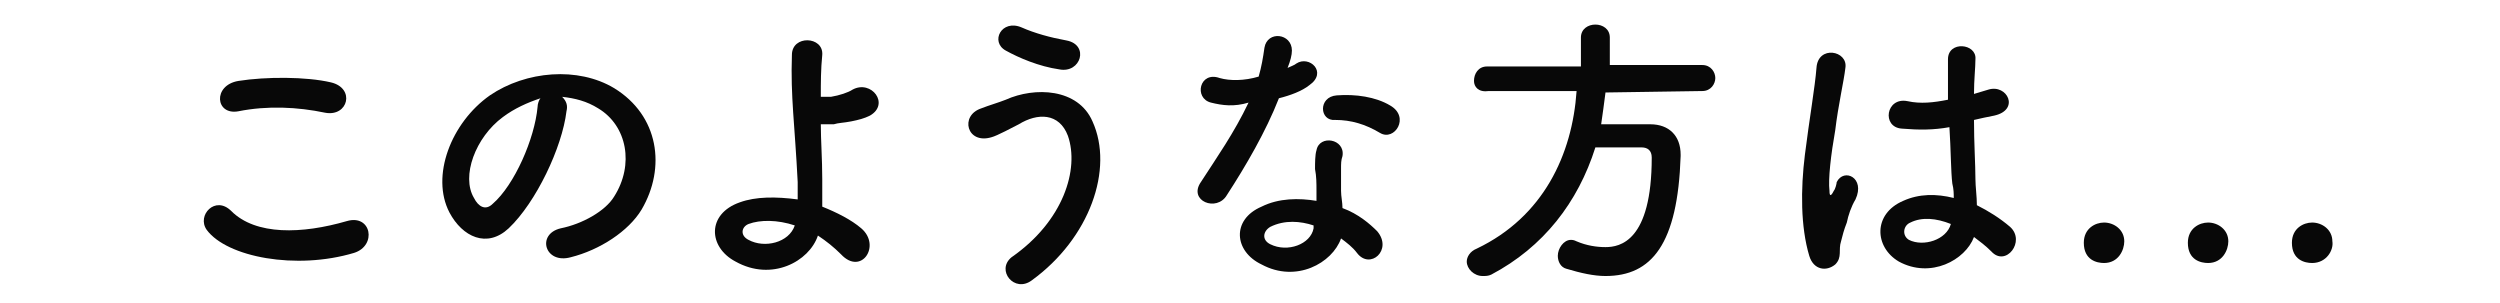
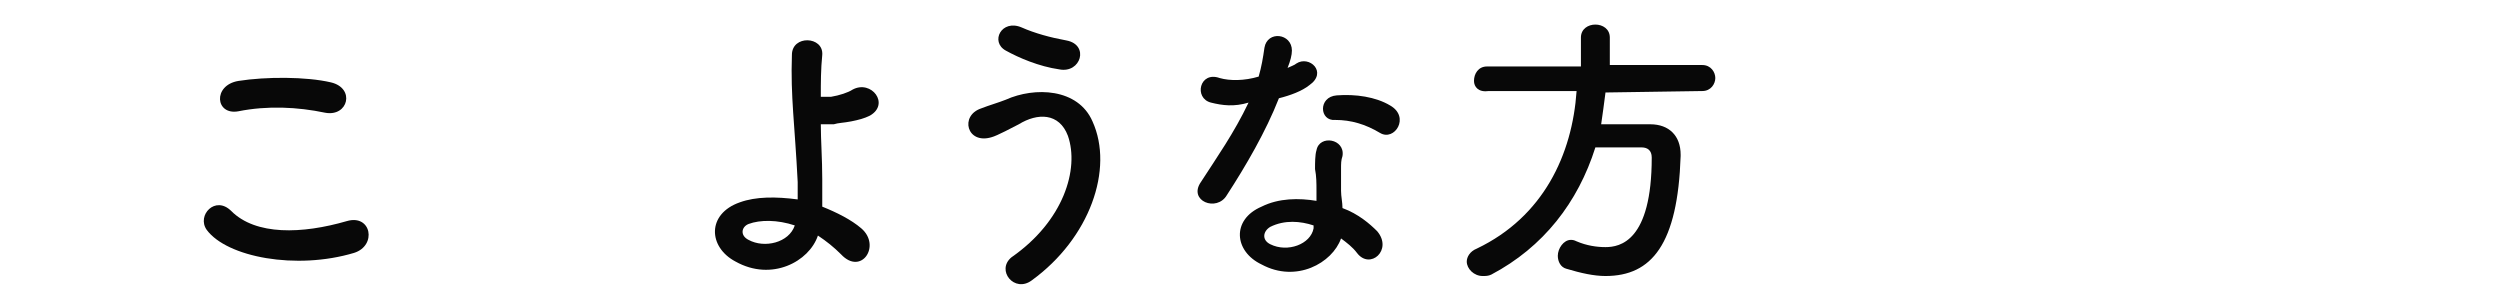
<svg xmlns="http://www.w3.org/2000/svg" version="1.1" id="レイヤー_1" x="0px" y="0px" viewBox="0 0 173 21" style="enable-background:new 0 0 173 21;" xml:space="preserve">
  <style type="text/css">
	.st0{enable-background:new    ;}
	.st1{fill:#080808;}
</style>
  <g class="st0">
    <path class="st1" d="M14.3,15.9c-0.7-1,0.6-2.4,1.7-1.3c1.7,1.7,4.9,1.6,8,0.7c1.7-0.5,2.1,1.7,0.5,2.2   C20.5,18.7,15.7,17.8,14.3,15.9z M16.5,7.7c-1.6,0.3-1.8-1.8,0-2.1c1.9-0.3,4.7-0.3,6.4,0.1s1.2,2.4-0.4,2.1   C20.6,7.4,18.5,7.3,16.5,7.7z" />
-     <path class="st1" d="M39.2,7.7c-0.3,2.5-2.1,6.3-4,8.1c-1.5,1.4-3.2,0.6-4.1-1.1c-1.3-2.5,0.1-6.2,2.8-8.1c2.5-1.7,6.1-2,8.6-0.5   c3.1,1.9,3.6,5.5,1.9,8.4c-0.9,1.5-2.9,2.8-4.9,3.3c-1.8,0.5-2.4-1.6-0.7-2c1.5-0.3,3.1-1.2,3.7-2.2c1.4-2.2,0.9-4.9-1.1-6.1   c-0.8-0.5-1.6-0.7-2.5-0.8C39.2,7,39.3,7.3,39.2,7.7z M34.8,8.1c-1.9,1.4-2.9,4.1-2,5.6c0.3,0.6,0.8,0.9,1.3,0.4   c1.5-1.3,2.9-4.5,3.1-6.7c0-0.2,0.1-0.5,0.2-0.6C36.5,7.1,35.6,7.5,34.8,8.1z" />
    <path class="st1" d="M50.9,18.1c-1.9-1-2-3.3,0.3-4.1c1.1-0.4,2.5-0.4,4-0.2c0-0.4,0-0.9,0-1.2c-0.2-4-0.5-5.9-0.4-8.8   c0-1.4,2.2-1.3,2.1,0c-0.1,1-0.1,1.9-0.1,2.9c0.3,0,0.5,0,0.7,0c0.6-0.1,1.2-0.3,1.5-0.5c1.3-0.7,2.6,1,1.2,1.8   c-0.4,0.2-0.8,0.3-1.3,0.4S58,8.5,57.7,8.6c-0.3,0-0.6,0-0.9,0c0,1.1,0.1,2.4,0.1,3.8c0,0.5,0,1.2,0,1.9c1,0.4,2,0.9,2.7,1.5   c1.4,1.2,0,3.3-1.4,1.8c-0.5-0.5-1-0.9-1.6-1.3C56,18.1,53.4,19.5,50.9,18.1z M51.8,15.5c-0.5,0.2-0.6,0.8,0,1.1   c1.1,0.6,2.8,0.2,3.2-1C53.8,15.2,52.6,15.2,51.8,15.5z" />
    <path class="st1" d="M70,17.8c3.6-2.5,4.7-6.1,3.9-8.4c-0.6-1.6-2.1-1.6-3.4-0.8c-0.4,0.2-1.5,0.8-1.9,0.9c-1.7,0.5-2.2-1.5-0.7-2   c0.5-0.2,1.2-0.4,1.7-0.6c2-0.9,5-0.8,6,1.5c1.5,3.3-0.2,8.1-4.2,11C70.2,20.3,68.9,18.7,70,17.8z M69.6,3.5   c-1.1-0.6-0.3-2.2,1.1-1.6c0.9,0.4,2,0.7,3.1,0.9c1.6,0.3,1,2.3-0.5,2C71.9,4.6,70.5,4,69.6,3.5z" />
    <path class="st1" d="M83.8,7.1c-1.2-0.3-0.8-2.2,0.6-1.7c0.7,0.2,1.7,0.2,2.7-0.1c0.2-0.7,0.3-1.3,0.4-2c0.2-1.2,1.9-1,1.9,0.2   c0,0.3-0.1,0.7-0.3,1.2c0.2-0.1,0.5-0.2,0.6-0.3c0.9-0.6,2.2,0.6,0.9,1.5c-0.5,0.4-1.3,0.7-2.1,0.9c-0.9,2.3-2.3,4.7-3.6,6.7   c-0.7,1.2-2.7,0.4-1.8-0.9c1.1-1.7,2.3-3.4,3.3-5.5C85.4,7.4,84.6,7.3,83.8,7.1z M87.3,18.3c-1.9-0.9-2.1-3.1,0-4   c1.2-0.6,2.6-0.6,3.8-0.4c0-0.2,0-0.4,0-0.7c0-0.5,0-1-0.1-1.5c0-0.4,0-1,0.1-1.3c0.2-1.1,2-0.8,1.8,0.4c-0.1,0.3-0.1,0.5-0.1,0.9   c0,0.5,0,1,0,1.5c0,0.4,0.1,0.8,0.1,1.2c1.1,0.4,1.9,1.1,2.4,1.6c1.1,1.3-0.5,2.7-1.4,1.5c-0.3-0.4-0.7-0.7-1.1-1   C92.2,18.2,89.7,19.6,87.3,18.3z M87.9,15.7c-0.5,0.3-0.6,0.9,0,1.2c1.2,0.6,2.8,0,3-1.1c0-0.1,0-0.1,0-0.2   C90,15.3,88.9,15.2,87.9,15.7z M92.4,8.3c-1.1,0.1-1.2-1.6,0.1-1.7c1.3-0.1,2.7,0.1,3.7,0.7c1.4,0.8,0.3,2.5-0.7,1.9   C94.5,8.6,93.5,8.3,92.4,8.3z" />
    <path class="st1" d="M111.1,6.4c-0.1,0.8-0.2,1.5-0.3,2.2c1.1,0,2.3,0,3.4,0c1.3,0,2.1,0.8,2.1,2.1v0.1c-0.2,6.1-2,8.3-5.2,8.3   c-0.8,0-1.7-0.2-2.7-0.5c-0.4-0.1-0.6-0.5-0.6-0.9c0-0.5,0.4-1.1,0.9-1.1c0.1,0,0.2,0,0.4,0.1c0.7,0.3,1.4,0.4,2,0.4   c1,0,3.2-0.4,3.2-6.2c0-0.5-0.3-0.7-0.7-0.7h-3.2c-1.2,3.8-3.6,6.9-7.2,8.8c-0.2,0.1-0.4,0.1-0.6,0.1c-0.6,0-1.1-0.5-1.1-1   c0-0.3,0.2-0.7,0.7-0.9c4.6-2.2,6.6-6.5,6.9-10.9H103l0,0c-0.7,0.1-1-0.3-1-0.7c0-0.5,0.3-1,0.9-1h6.5v-2c0-0.6,0.5-0.9,1-0.9   s1,0.3,1,0.9v1.9h6.4c0.6,0,0.9,0.5,0.9,0.9s-0.3,0.9-0.9,0.9L111.1,6.4z" />
-     <path class="st1" d="M125.2,17.7c-0.6-2-0.6-4.6-0.3-7c0.3-2.4,0.7-4.7,0.8-6c0.1-1.6,2.2-1.2,2,0c-0.1,0.9-0.5,2.6-0.7,4.3   c-0.3,1.7-0.5,3.4-0.4,4.2c0,0.4,0.1,0.4,0.3,0c0.1-0.1,0.2-0.5,0.2-0.6c0.5-1,2-0.3,1.3,1.2c-0.3,0.5-0.5,1.1-0.6,1.6   c-0.2,0.5-0.3,0.9-0.4,1.3c-0.2,0.6,0.1,1.1-0.4,1.6C126.4,18.8,125.5,18.7,125.2,17.7z M131.4,18.1c-1.7-1-1.8-3.3,0.3-4.2   c1.1-0.5,2.3-0.5,3.5-0.2c0-0.3,0-0.6-0.1-1c-0.1-0.8-0.1-2.4-0.2-3.9c-1.1,0.2-2.1,0.2-3.3,0.1c-1.4-0.1-1.1-2.2,0.4-1.9   c0.9,0.2,1.8,0.1,2.8-0.1c0-1.1,0-2.1,0-2.8c0-1.3,2-1.1,1.9,0c0,0.6-0.1,1.4-0.1,2.4c0.3-0.1,0.7-0.2,1-0.3   c1.3-0.4,2.2,1.4,0.4,1.8c-0.5,0.1-1,0.2-1.4,0.3c0,1.6,0.1,3.1,0.1,4.1c0,0.5,0.1,1.2,0.1,1.8c0.8,0.4,1.6,0.9,2.3,1.5   c1.1,1-0.3,2.8-1.3,1.7c-0.4-0.4-0.8-0.7-1.2-1C136,18,133.6,19.3,131.4,18.1z M135,15.5c-1-0.4-2-0.5-2.8-0.1   c-0.5,0.2-0.6,0.9-0.1,1.2C133.1,17.1,134.7,16.6,135,15.5L135,15.5z" />
-     <path class="st1" d="M145.6,18.2c-0.5,0-1.4-0.2-1.4-1.4c0-1,0.8-1.4,1.4-1.4c0.7,0,1.4,0.5,1.4,1.3   C147,17.3,146.6,18.2,145.6,18.2z" />
-     <path class="st1" d="M152.8,18.2c-0.5,0-1.4-0.2-1.4-1.4c0-1,0.8-1.4,1.4-1.4c0.7,0,1.4,0.5,1.4,1.3   C154.2,17.3,153.8,18.2,152.8,18.2z" />
-     <path class="st1" d="M160,18.2c-0.5,0-1.4-0.2-1.4-1.4c0-1,0.8-1.4,1.4-1.4c0.7,0,1.4,0.5,1.4,1.3C161.5,17.3,161,18.2,160,18.2z" />
  </g>
</svg>